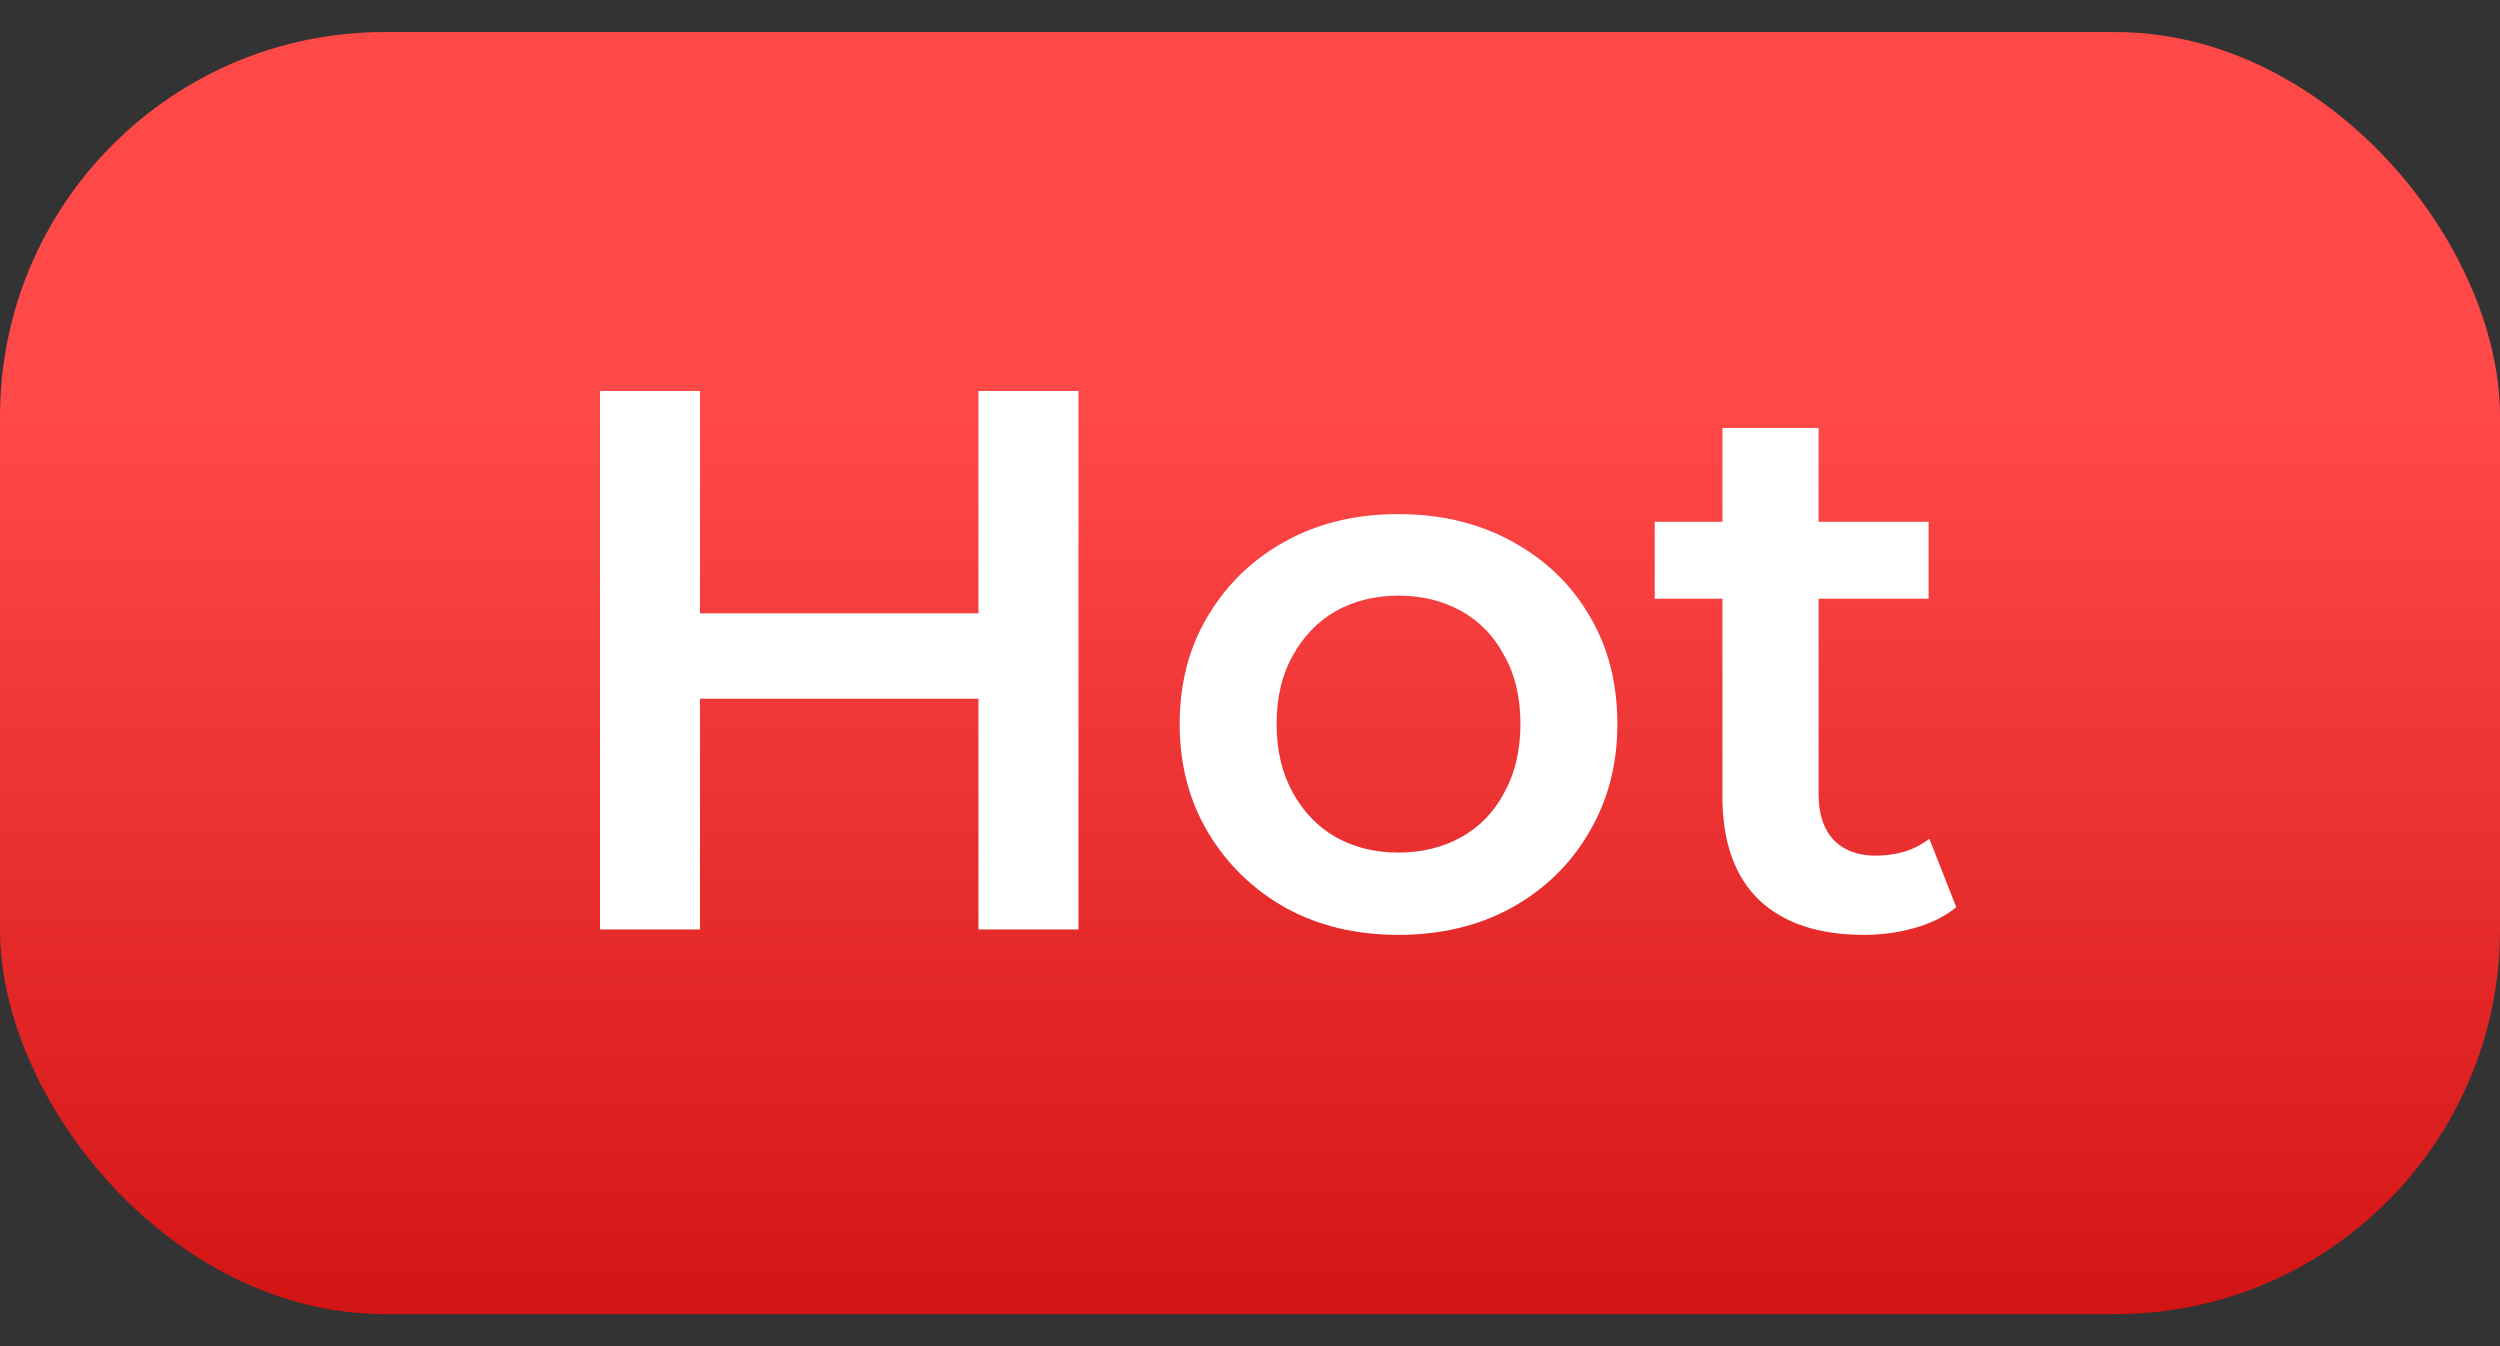
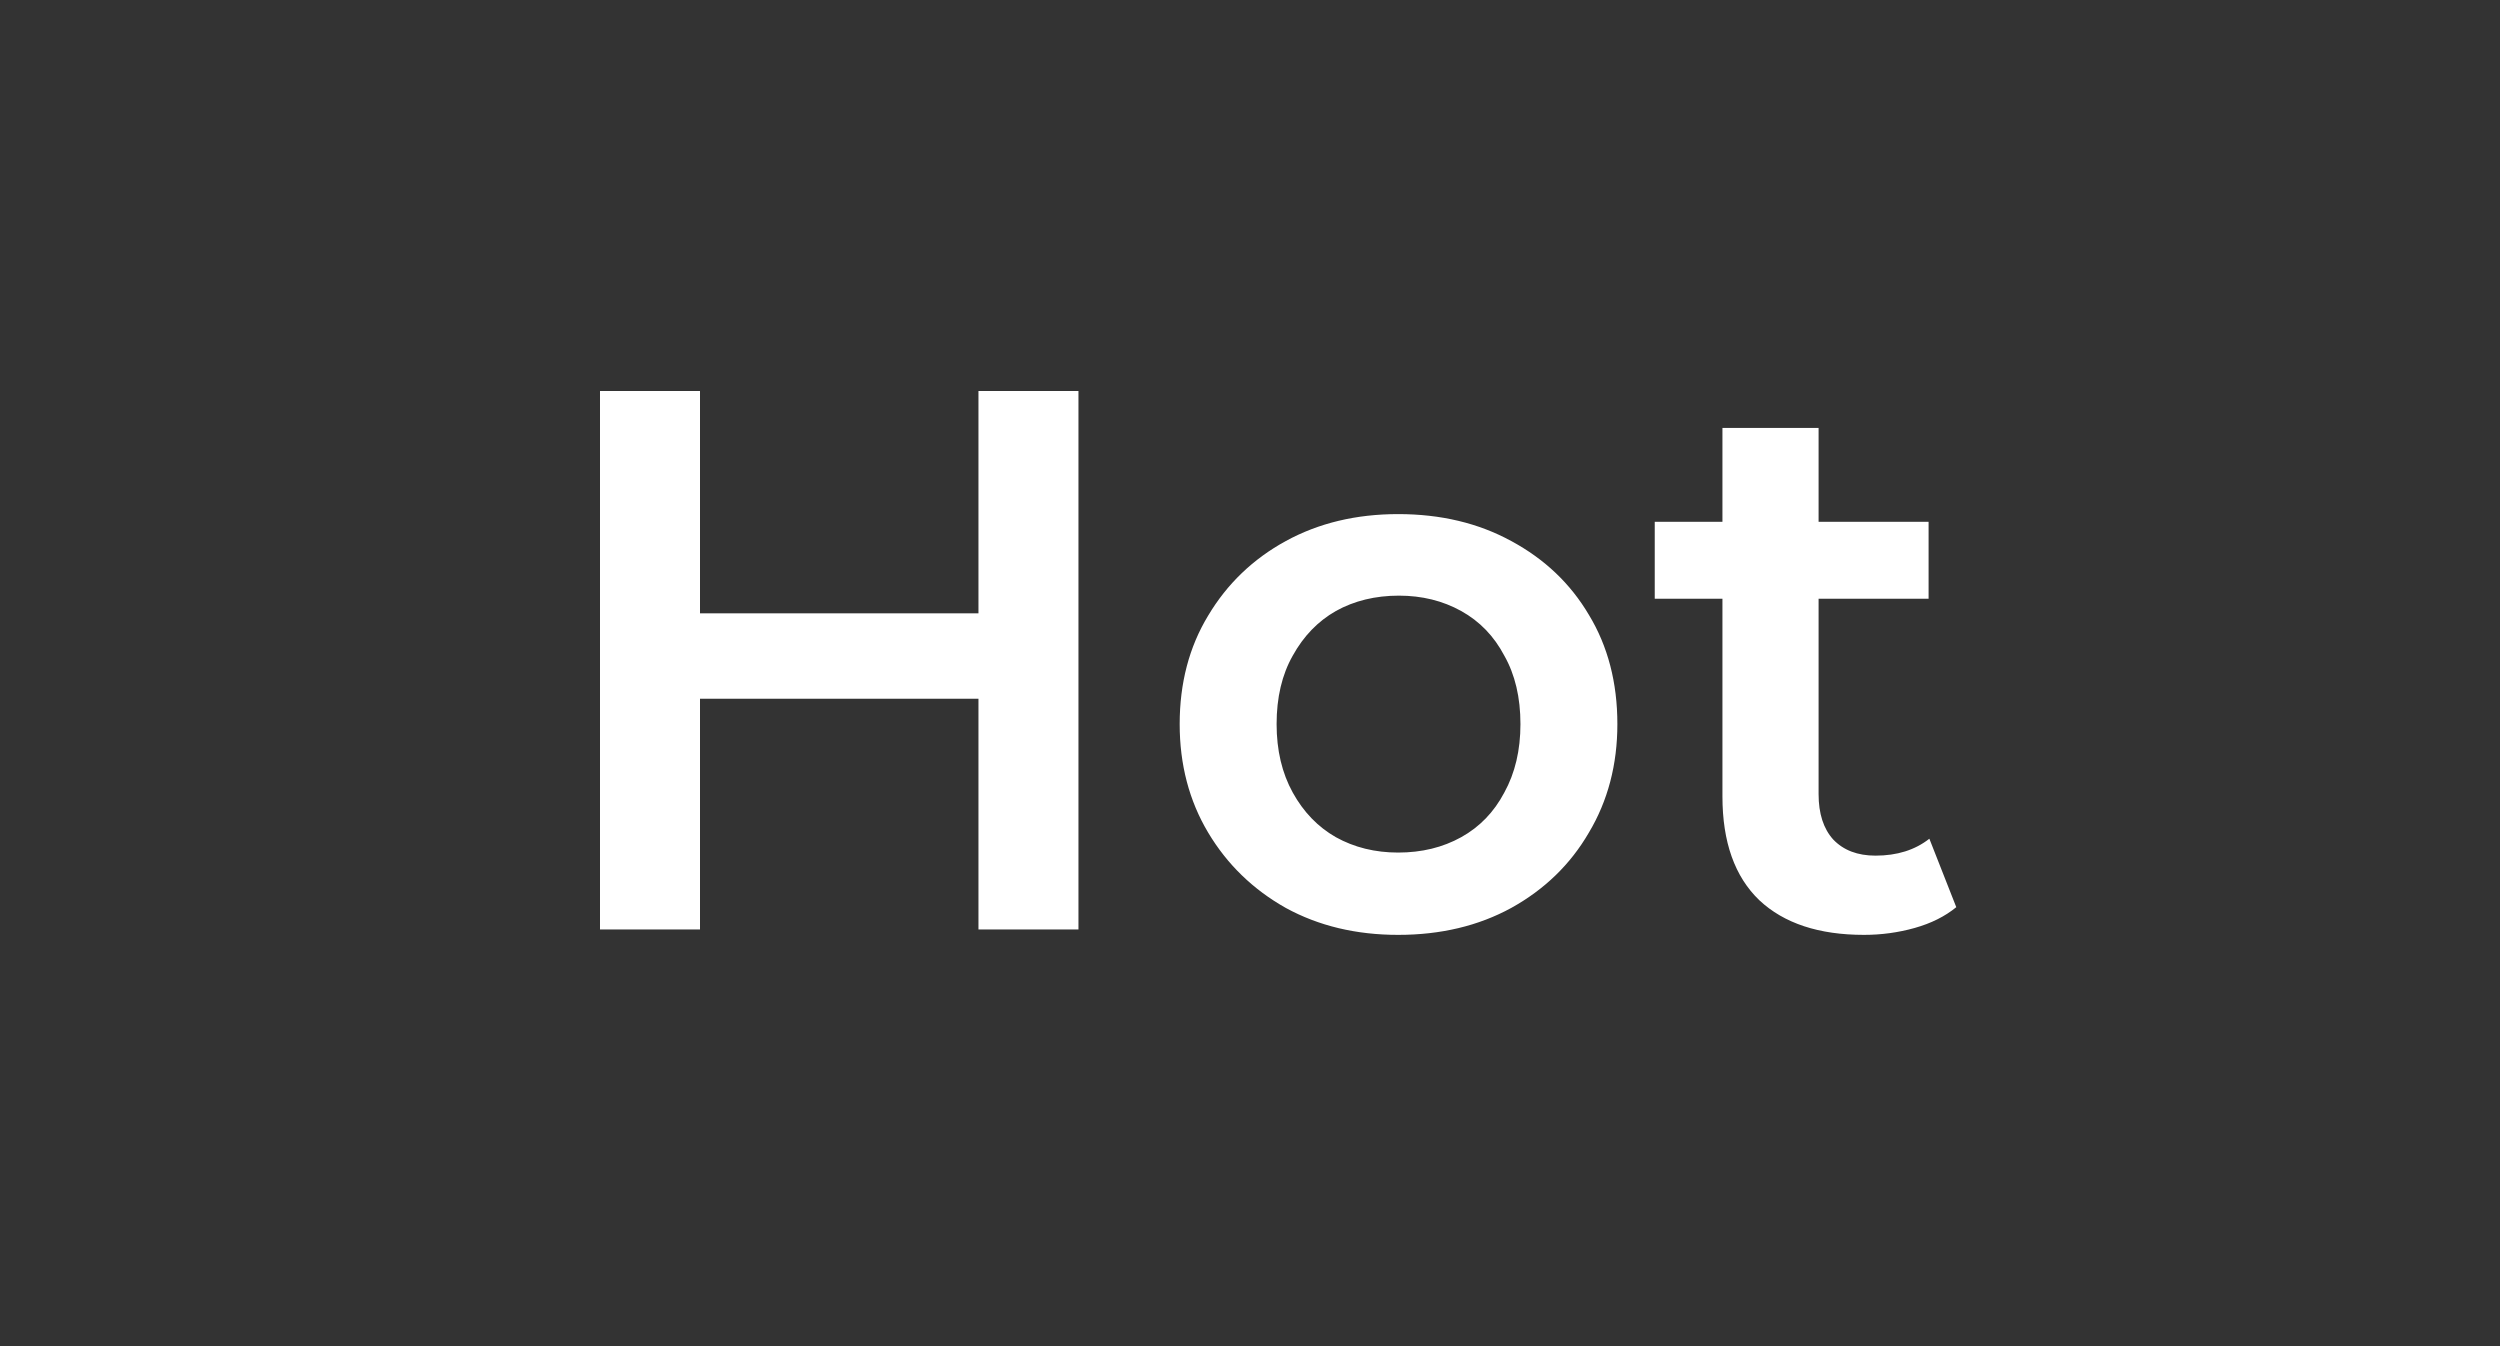
<svg xmlns="http://www.w3.org/2000/svg" width="39" height="21" viewBox="0 0 39 21" fill="none">
  <rect x="0" y="0" width="39" height="21" fill="#333333" stroke="none" />
-   <rect y="0.5" width="39" height="20" rx="6" fill="url(#paint0_linear_493_24892)" />
  <path d="M15.264 6.1H16.824V14.5H15.264V6.1ZM10.92 14.5H9.36V6.1H10.92V14.5ZM15.384 10.9H10.788V9.568H15.384V10.9ZM21.811 14.584C21.155 14.584 20.571 14.444 20.059 14.164C19.547 13.876 19.143 13.484 18.847 12.988C18.551 12.492 18.403 11.928 18.403 11.296C18.403 10.656 18.551 10.092 18.847 9.604C19.143 9.108 19.547 8.72 20.059 8.44C20.571 8.16 21.155 8.02 21.811 8.02C22.475 8.02 23.063 8.16 23.575 8.44C24.095 8.72 24.499 9.104 24.787 9.592C25.083 10.08 25.231 10.648 25.231 11.296C25.231 11.928 25.083 12.492 24.787 12.988C24.499 13.484 24.095 13.876 23.575 14.164C23.063 14.444 22.475 14.584 21.811 14.584ZM21.811 13.3C22.179 13.3 22.507 13.22 22.795 13.06C23.083 12.9 23.307 12.668 23.467 12.364C23.635 12.06 23.719 11.704 23.719 11.296C23.719 10.88 23.635 10.524 23.467 10.228C23.307 9.924 23.083 9.692 22.795 9.532C22.507 9.372 22.183 9.292 21.823 9.292C21.455 9.292 21.127 9.372 20.839 9.532C20.559 9.692 20.335 9.924 20.167 10.228C19.999 10.524 19.915 10.88 19.915 11.296C19.915 11.704 19.999 12.06 20.167 12.364C20.335 12.668 20.559 12.9 20.839 13.06C21.127 13.22 21.451 13.3 21.811 13.3ZM29.078 14.584C28.374 14.584 27.83 14.404 27.446 14.044C27.062 13.676 26.87 13.136 26.87 12.424V6.676H28.37V12.388C28.37 12.692 28.446 12.928 28.598 13.096C28.758 13.264 28.978 13.348 29.258 13.348C29.594 13.348 29.874 13.26 30.098 13.084L30.518 14.152C30.342 14.296 30.126 14.404 29.87 14.476C29.614 14.548 29.35 14.584 29.078 14.584ZM25.814 9.34V8.14H30.086V9.34H25.814Z" fill="white" />
  <defs>
    <linearGradient id="paint0_linear_493_24892" x1="19.5" y1="0.5" x2="19.5" y2="20.5" gradientUnits="userSpaceOnUse">
      <stop offset="0.297" stop-color="#FF4949" />
      <stop offset="1" stop-color="#D31414" />
    </linearGradient>
  </defs>
</svg>